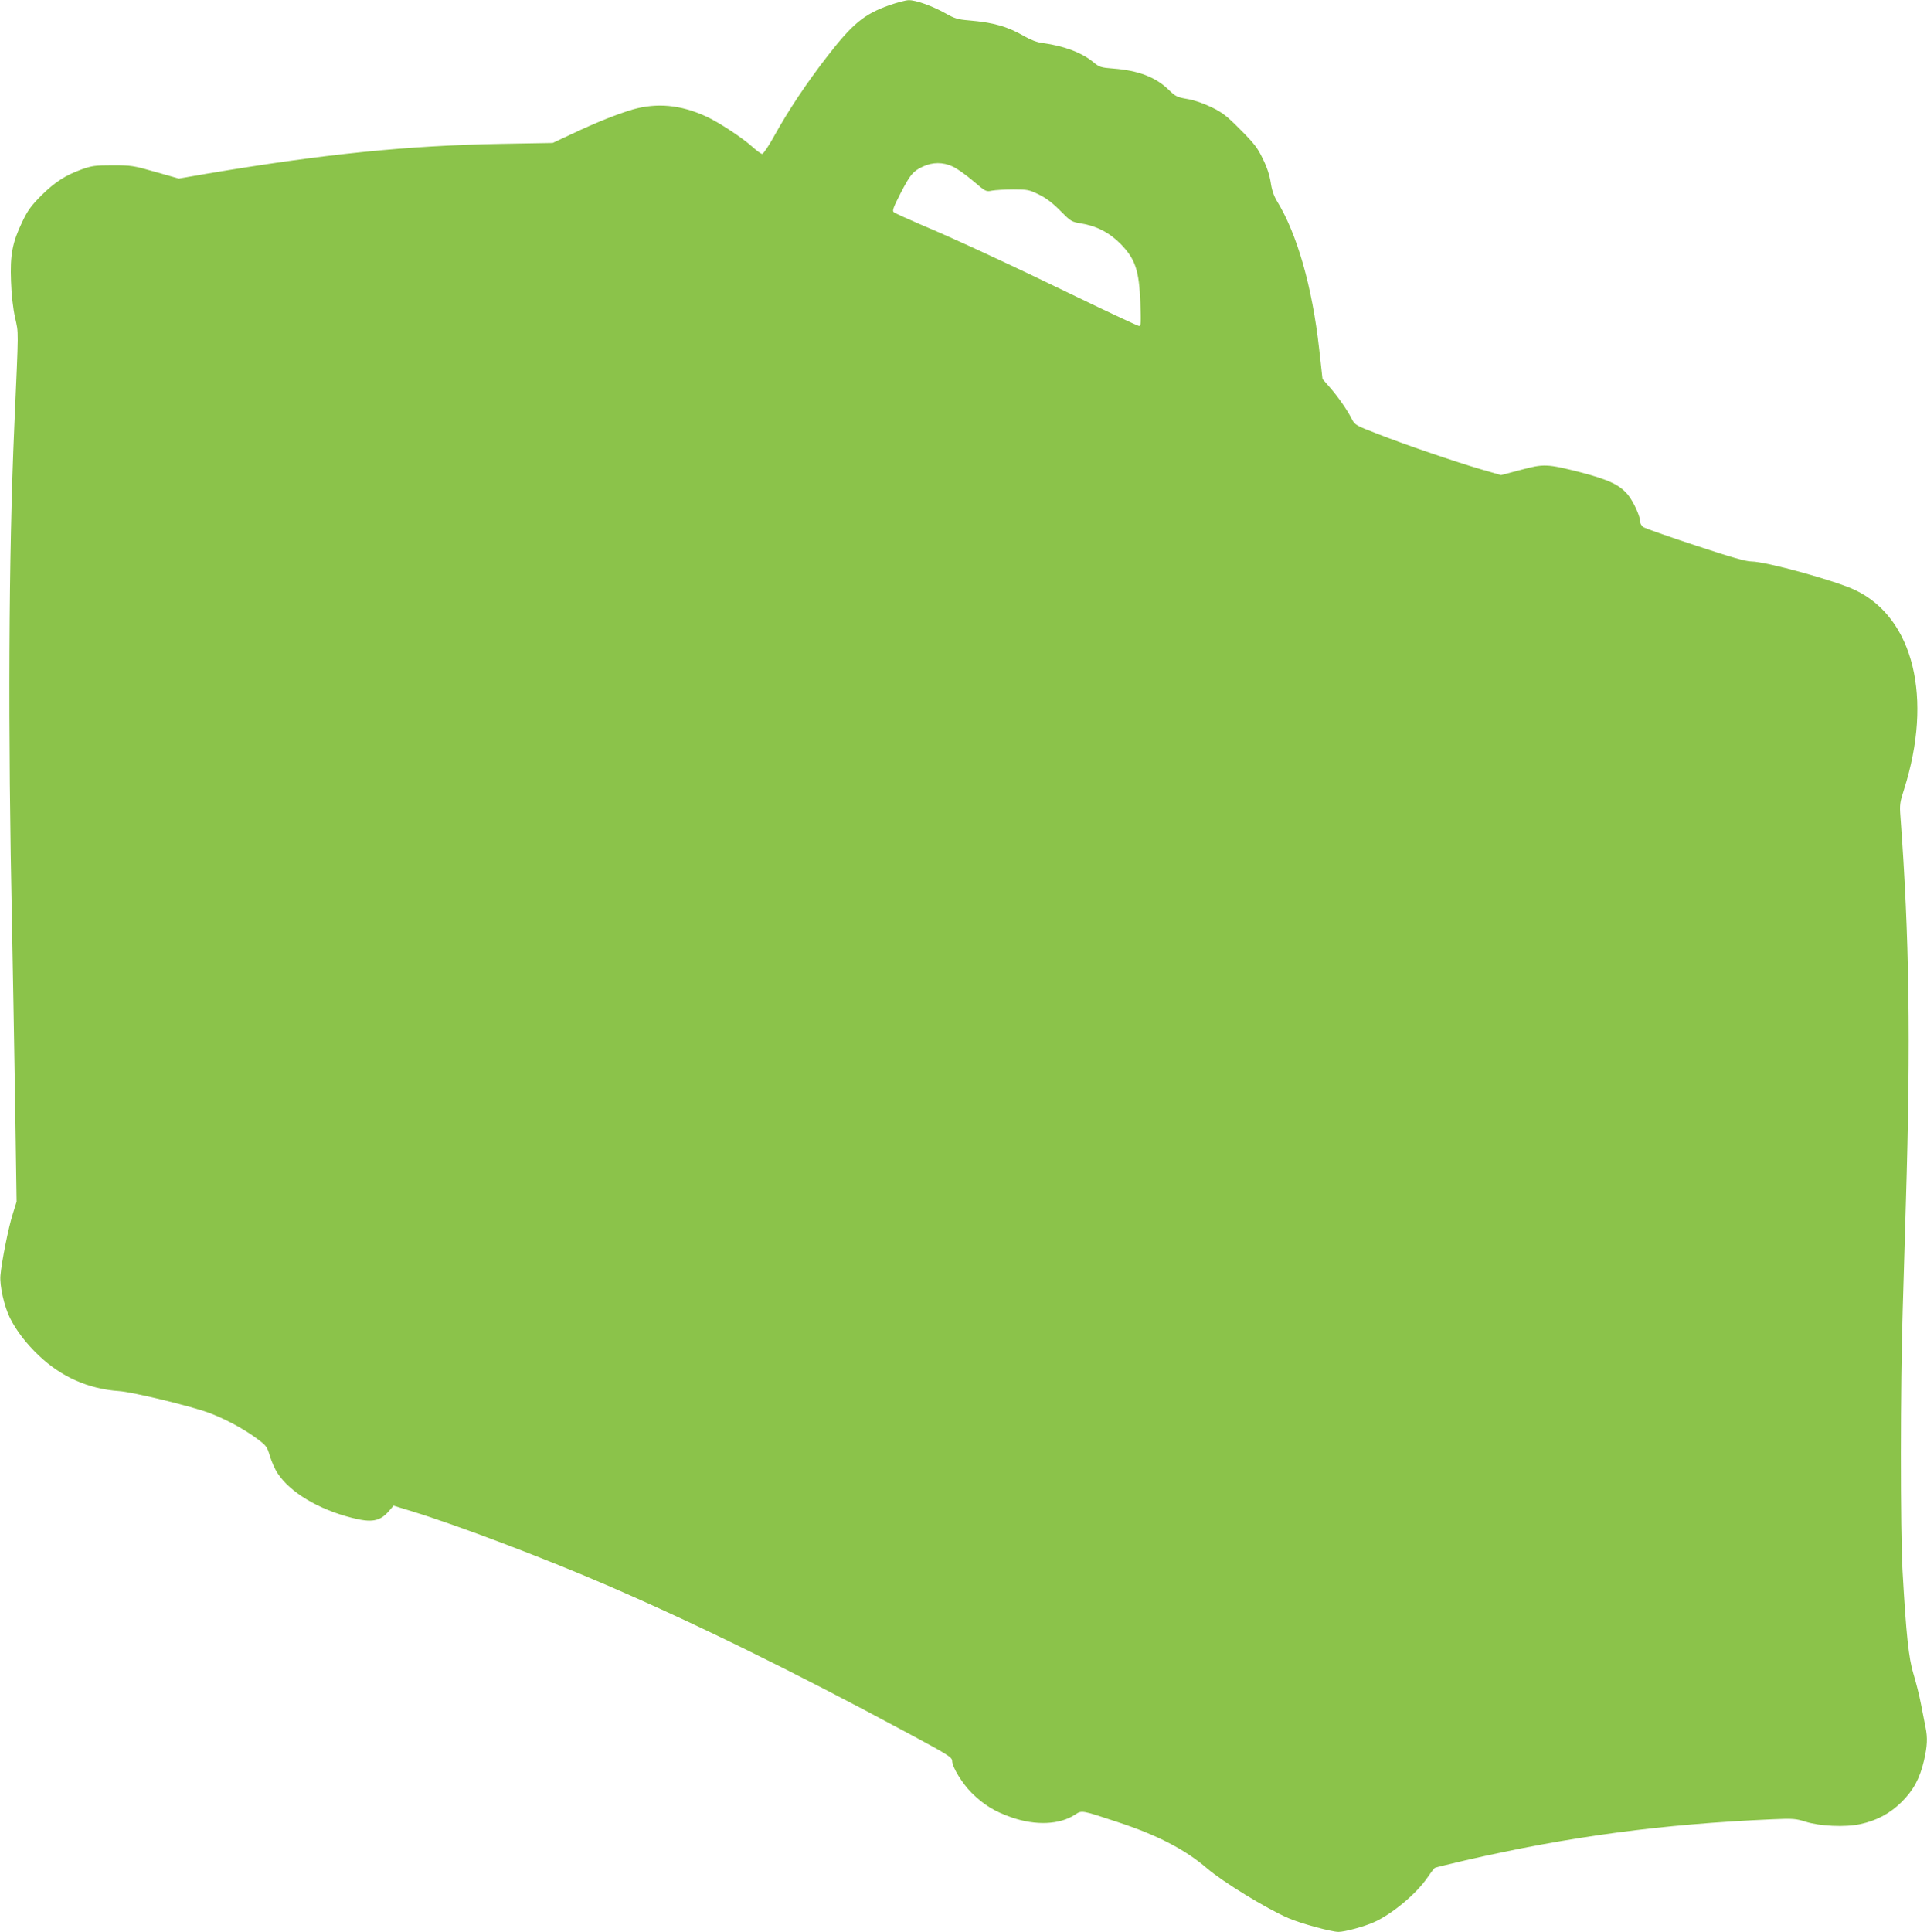
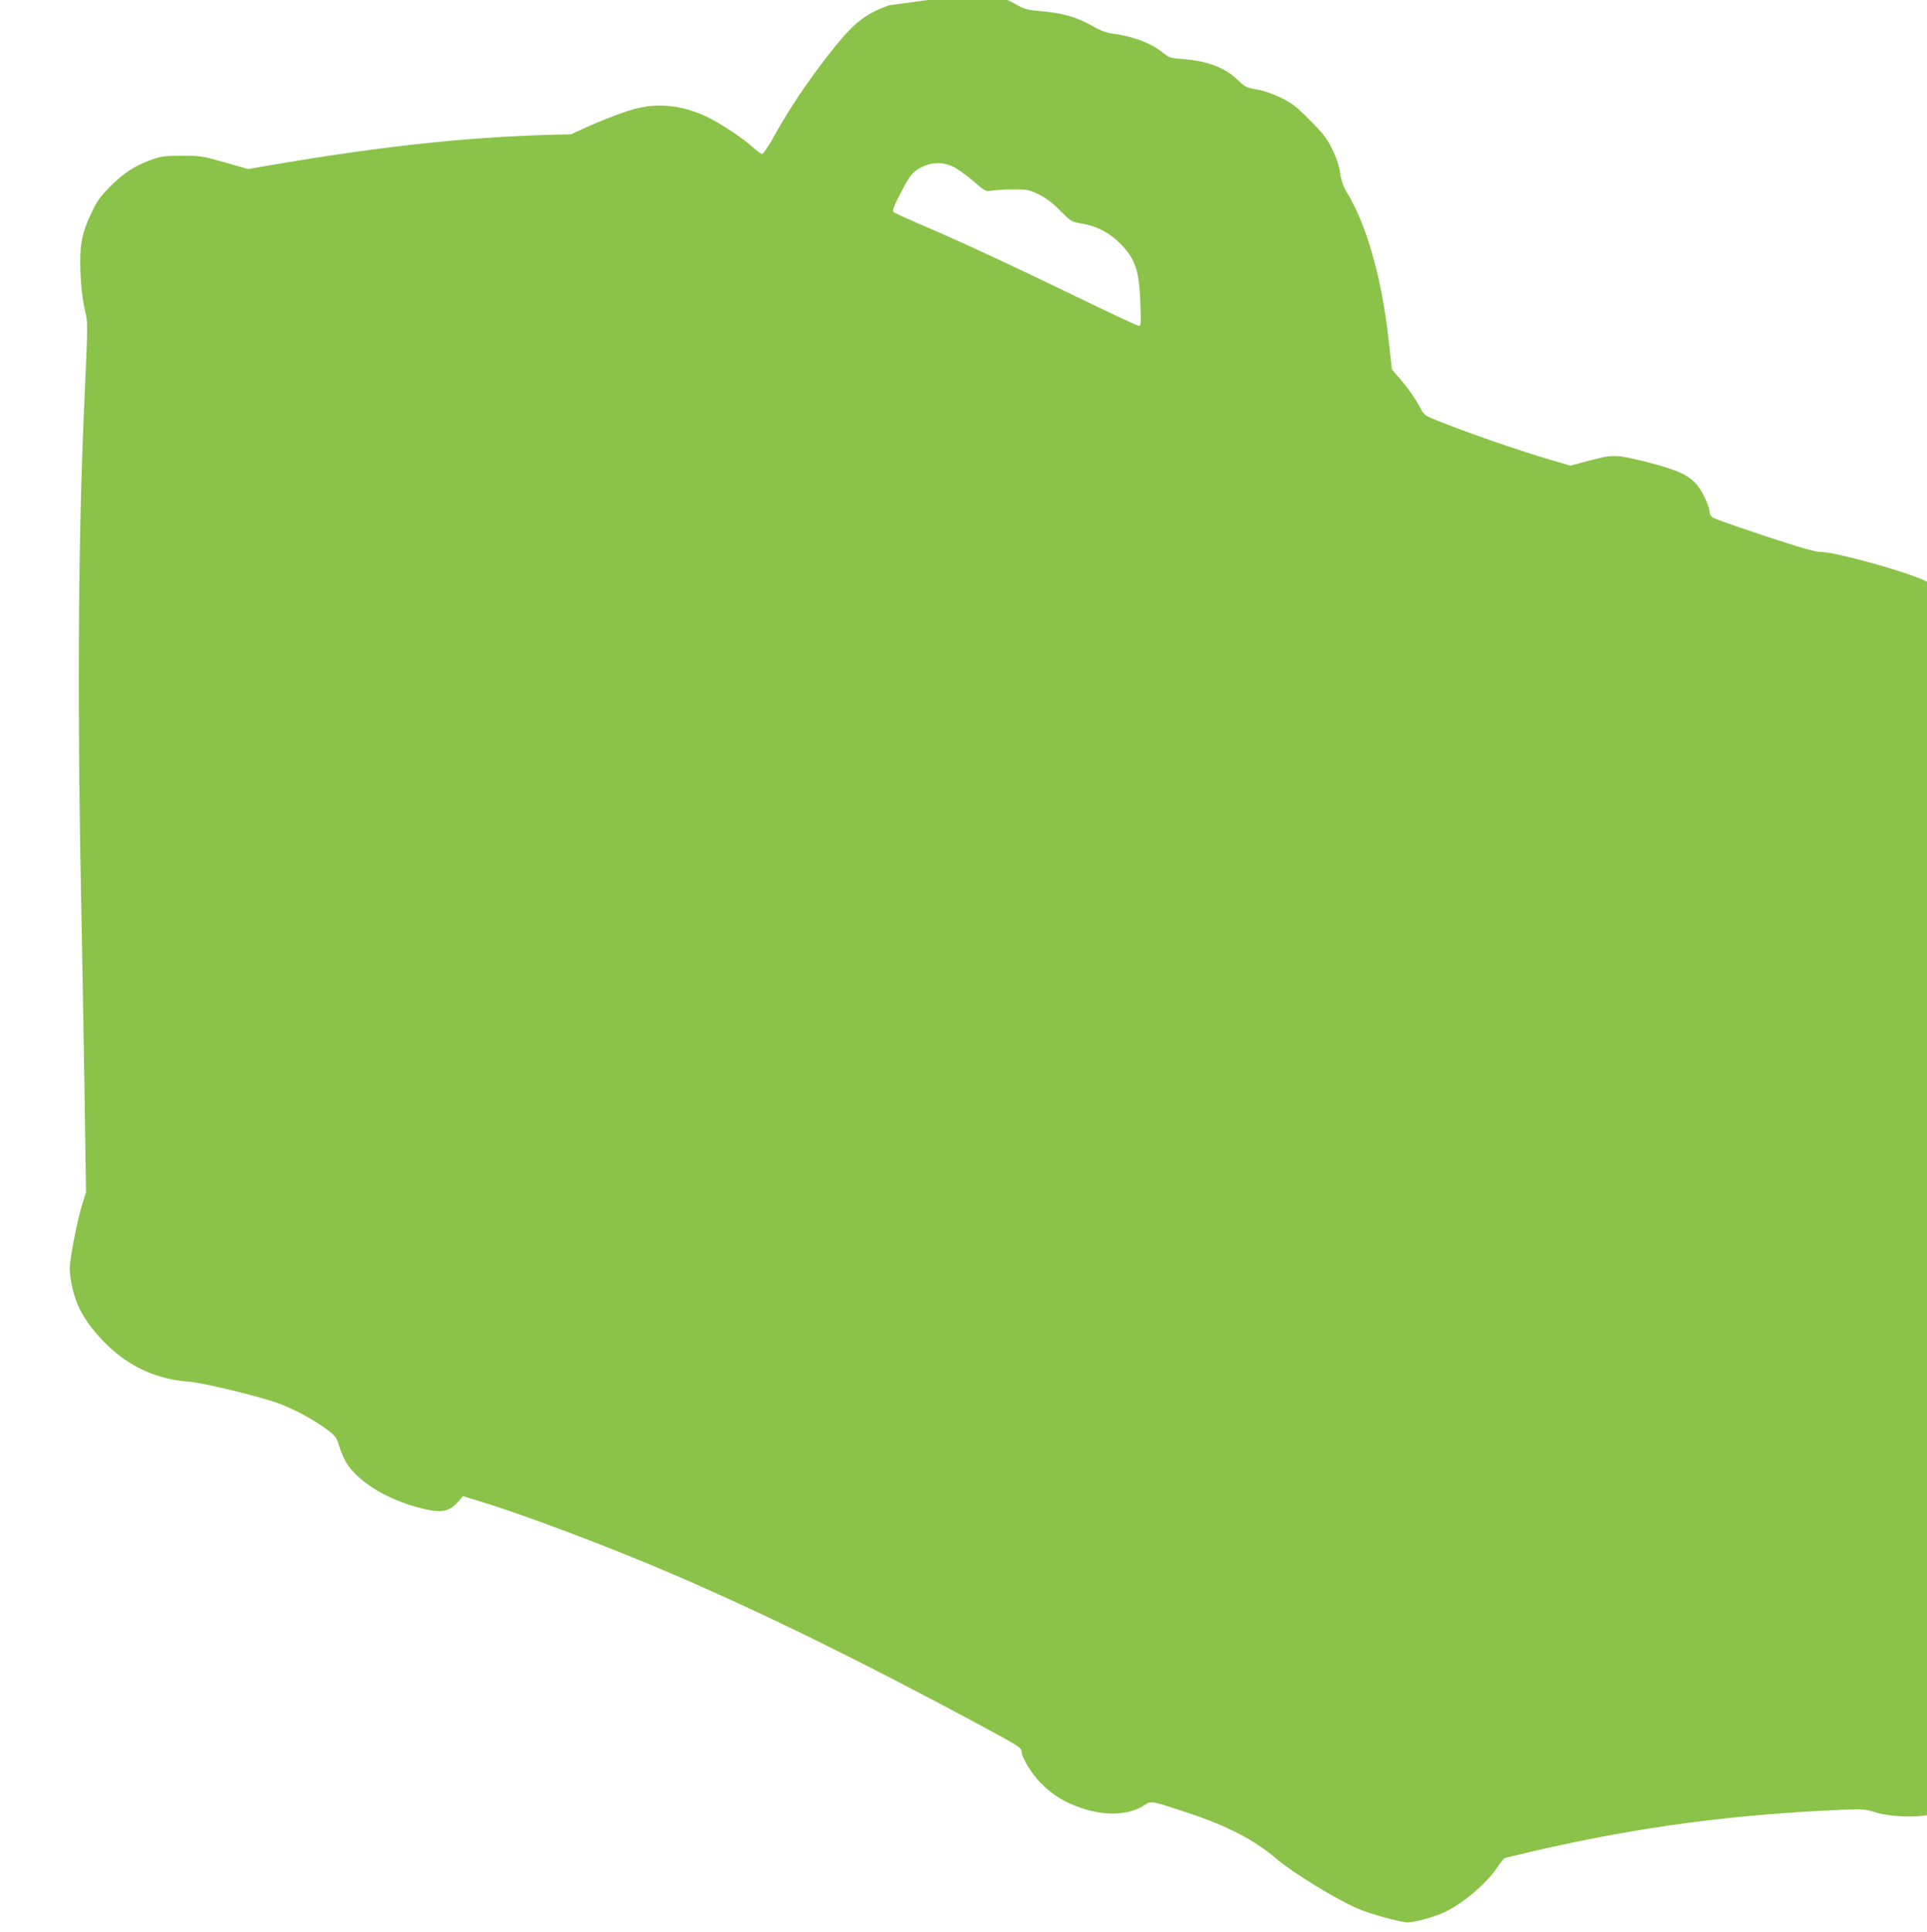
<svg xmlns="http://www.w3.org/2000/svg" version="1.0" width="1277pt" height="1280pt" viewBox="0 0 1277 1280" preserveAspectRatio="xMidYMid meet">
  <g transform="translate(0,1280) scale(0.1,-0.1)" fill="#8bc34a" stroke="none">
-     <path d="M5892 12765 c-166 -59 -243 -123 -408 -336 -136 -175 -258 -358 -349 -522 -38 -70 -76 -126 -84 -127 -7 0 -36 21 -65 47 -66 60 -227 166 -310 203 -167 76 -323 90 -482 45 -105 -31 -245 -87 -410 -165 l-121 -57 -339 -6 c-624 -11 -1181 -68 -1954 -198 l-185 -32 -155 44 c-147 42 -161 44 -285 44 -115 0 -138 -4 -203 -27 -110 -40 -178 -84 -269 -174 -67 -68 -89 -97 -126 -175 -65 -135 -81 -219 -74 -393 3 -89 13 -178 27 -241 24 -110 24 -50 -5 -715 -38 -860 -43 -2011 -15 -3330 5 -256 14 -768 20 -1139 l10 -673 -25 -80 c-28 -87 -75 -321 -82 -409 -6 -67 25 -206 64 -283 42 -83 105 -166 190 -247 149 -142 329 -222 533 -236 90 -6 482 -101 601 -146 102 -39 218 -101 301 -161 74 -54 77 -58 97 -124 11 -37 34 -89 52 -115 82 -125 269 -237 489 -293 132 -34 187 -25 247 44 l31 36 124 -38 c306 -94 875 -310 1283 -486 604 -261 1235 -571 2005 -985 264 -142 290 -158 290 -183 0 -40 67 -149 129 -211 81 -80 153 -124 266 -163 159 -55 317 -48 418 18 47 31 43 31 282 -48 266 -87 450 -183 595 -308 104 -89 392 -266 538 -329 80 -35 285 -91 332 -91 42 0 174 36 237 65 121 55 280 188 354 297 21 31 43 59 47 62 5 3 96 25 203 50 692 159 1303 240 2034 272 138 6 157 4 220 -16 95 -30 264 -38 363 -16 108 23 196 70 273 146 79 78 121 156 149 275 22 96 25 150 10 222 -5 26 -19 95 -30 153 -11 58 -34 148 -50 200 -31 102 -48 256 -72 680 -15 268 -15 1230 1 1730 6 217 16 537 21 710 33 1080 23 1764 -36 2560 -6 77 -4 94 24 180 192 604 64 1133 -321 1319 -127 62 -595 191 -691 191 -36 0 -138 29 -370 106 -177 58 -331 113 -343 120 -13 8 -23 23 -23 34 0 37 -42 130 -79 178 -54 68 -128 103 -315 152 -225 57 -244 58 -400 16 l-129 -34 -131 38 c-181 53 -511 166 -689 236 -143 55 -149 59 -169 98 -30 60 -91 147 -146 210 l-48 55 -22 198 c-46 412 -146 764 -281 983 -19 32 -33 71 -40 121 -8 50 -25 102 -53 158 -34 71 -58 102 -147 191 -89 90 -119 114 -191 149 -54 26 -113 47 -160 55 -70 12 -80 17 -126 62 -86 83 -199 127 -367 140 -81 6 -92 10 -130 41 -76 64 -196 109 -337 128 -36 4 -78 20 -120 44 -114 66 -205 92 -370 106 -73 6 -95 13 -153 46 -87 49 -198 89 -245 88 -20 0 -79 -16 -130 -34z m423 -1069 c28 -13 88 -56 134 -95 83 -71 85 -72 125 -64 23 4 86 8 141 8 94 0 105 -2 170 -34 49 -24 92 -57 142 -108 67 -68 75 -73 130 -82 109 -17 195 -62 270 -138 97 -100 122 -175 130 -390 5 -129 4 -153 -8 -153 -8 0 -190 85 -405 189 -443 215 -816 388 -1049 486 -88 38 -166 73 -173 80 -10 9 -1 33 44 121 67 130 84 149 149 180 66 31 134 31 200 0z" />
+     <path d="M5892 12765 c-166 -59 -243 -123 -408 -336 -136 -175 -258 -358 -349 -522 -38 -70 -76 -126 -84 -127 -7 0 -36 21 -65 47 -66 60 -227 166 -310 203 -167 76 -323 90 -482 45 -105 -31 -245 -87 -410 -165 c-624 -11 -1181 -68 -1954 -198 l-185 -32 -155 44 c-147 42 -161 44 -285 44 -115 0 -138 -4 -203 -27 -110 -40 -178 -84 -269 -174 -67 -68 -89 -97 -126 -175 -65 -135 -81 -219 -74 -393 3 -89 13 -178 27 -241 24 -110 24 -50 -5 -715 -38 -860 -43 -2011 -15 -3330 5 -256 14 -768 20 -1139 l10 -673 -25 -80 c-28 -87 -75 -321 -82 -409 -6 -67 25 -206 64 -283 42 -83 105 -166 190 -247 149 -142 329 -222 533 -236 90 -6 482 -101 601 -146 102 -39 218 -101 301 -161 74 -54 77 -58 97 -124 11 -37 34 -89 52 -115 82 -125 269 -237 489 -293 132 -34 187 -25 247 44 l31 36 124 -38 c306 -94 875 -310 1283 -486 604 -261 1235 -571 2005 -985 264 -142 290 -158 290 -183 0 -40 67 -149 129 -211 81 -80 153 -124 266 -163 159 -55 317 -48 418 18 47 31 43 31 282 -48 266 -87 450 -183 595 -308 104 -89 392 -266 538 -329 80 -35 285 -91 332 -91 42 0 174 36 237 65 121 55 280 188 354 297 21 31 43 59 47 62 5 3 96 25 203 50 692 159 1303 240 2034 272 138 6 157 4 220 -16 95 -30 264 -38 363 -16 108 23 196 70 273 146 79 78 121 156 149 275 22 96 25 150 10 222 -5 26 -19 95 -30 153 -11 58 -34 148 -50 200 -31 102 -48 256 -72 680 -15 268 -15 1230 1 1730 6 217 16 537 21 710 33 1080 23 1764 -36 2560 -6 77 -4 94 24 180 192 604 64 1133 -321 1319 -127 62 -595 191 -691 191 -36 0 -138 29 -370 106 -177 58 -331 113 -343 120 -13 8 -23 23 -23 34 0 37 -42 130 -79 178 -54 68 -128 103 -315 152 -225 57 -244 58 -400 16 l-129 -34 -131 38 c-181 53 -511 166 -689 236 -143 55 -149 59 -169 98 -30 60 -91 147 -146 210 l-48 55 -22 198 c-46 412 -146 764 -281 983 -19 32 -33 71 -40 121 -8 50 -25 102 -53 158 -34 71 -58 102 -147 191 -89 90 -119 114 -191 149 -54 26 -113 47 -160 55 -70 12 -80 17 -126 62 -86 83 -199 127 -367 140 -81 6 -92 10 -130 41 -76 64 -196 109 -337 128 -36 4 -78 20 -120 44 -114 66 -205 92 -370 106 -73 6 -95 13 -153 46 -87 49 -198 89 -245 88 -20 0 -79 -16 -130 -34z m423 -1069 c28 -13 88 -56 134 -95 83 -71 85 -72 125 -64 23 4 86 8 141 8 94 0 105 -2 170 -34 49 -24 92 -57 142 -108 67 -68 75 -73 130 -82 109 -17 195 -62 270 -138 97 -100 122 -175 130 -390 5 -129 4 -153 -8 -153 -8 0 -190 85 -405 189 -443 215 -816 388 -1049 486 -88 38 -166 73 -173 80 -10 9 -1 33 44 121 67 130 84 149 149 180 66 31 134 31 200 0z" />
  </g>
</svg>